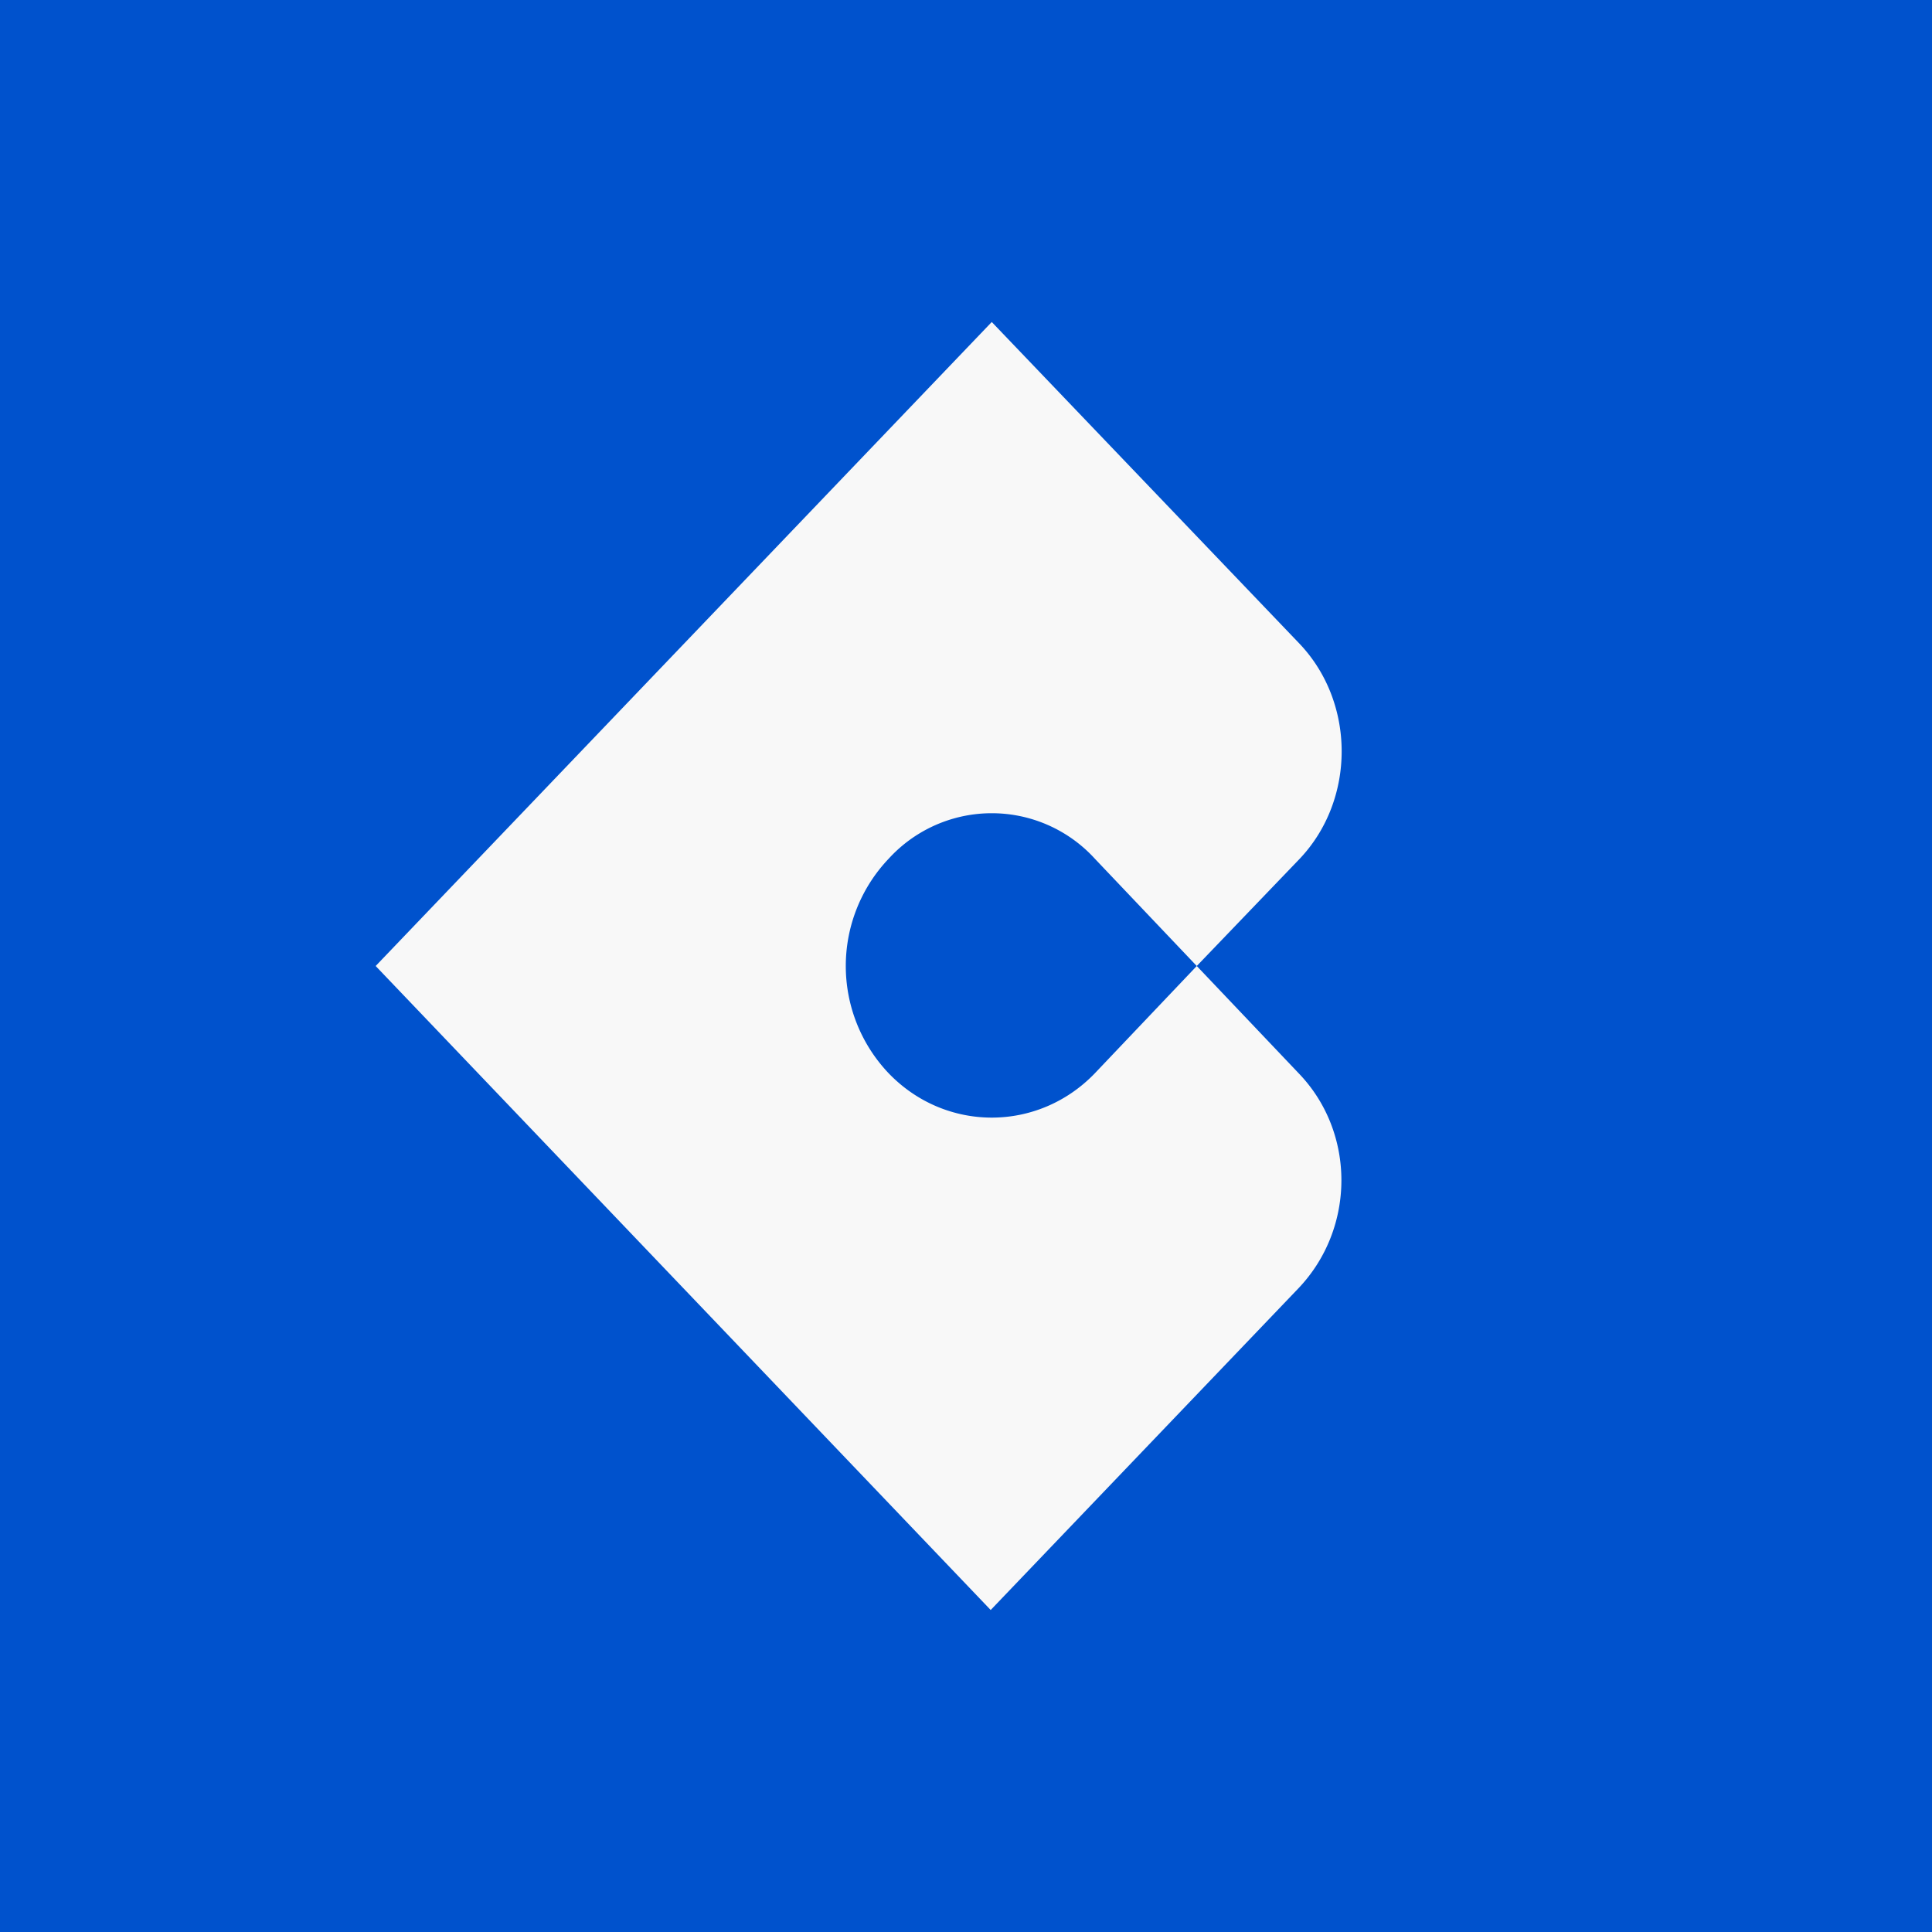
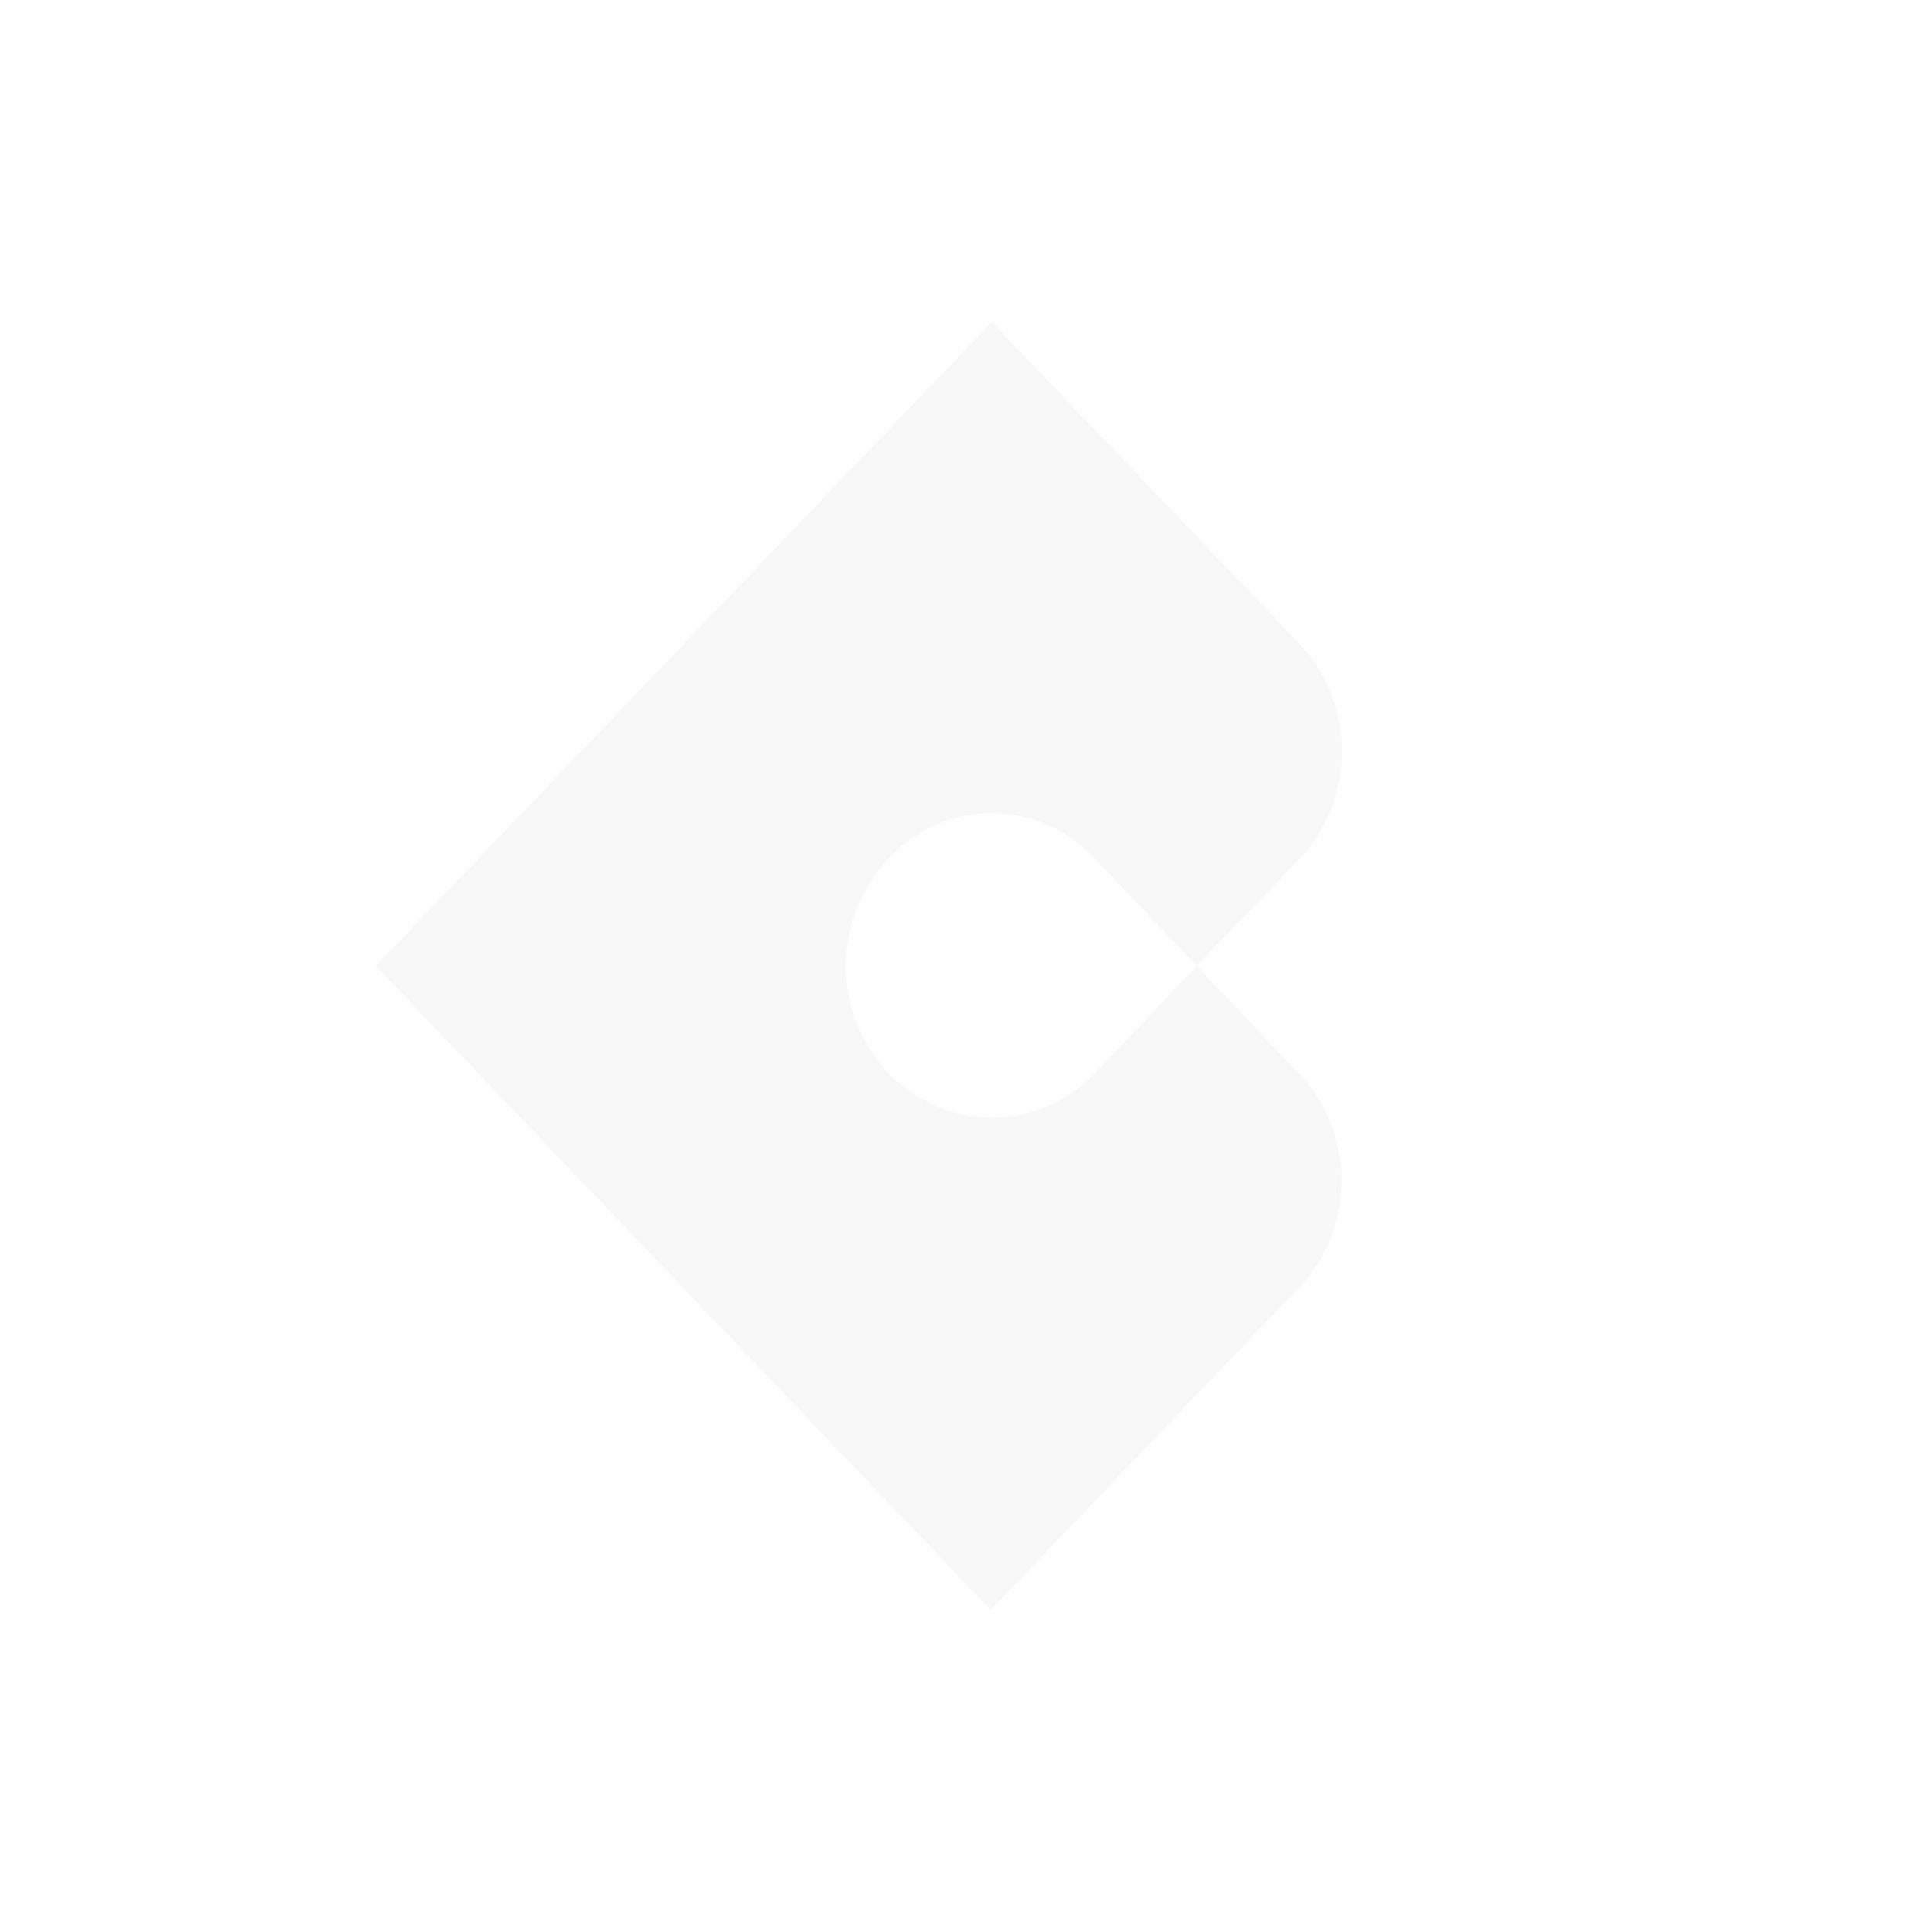
<svg xmlns="http://www.w3.org/2000/svg" width="18" height="18" viewBox="0 0 18 18">
-   <path fill="#0052CD" d="M0 0h18v18H0z" />
  <path d="M12.1 10c.53.55.53 1.44 0 2l-2.87 3L3.5 9l5.74-6 2.87 3c.52.55.52 1.45 0 2l-.96 1-.95-1a1.3 1.3 0 0 0-1.92 0 1.45 1.45 0 0 0 0 2c.53.55 1.39.55 1.92 0l.95-1 .95 1Z" fill="#F8F8F8" />
</svg>